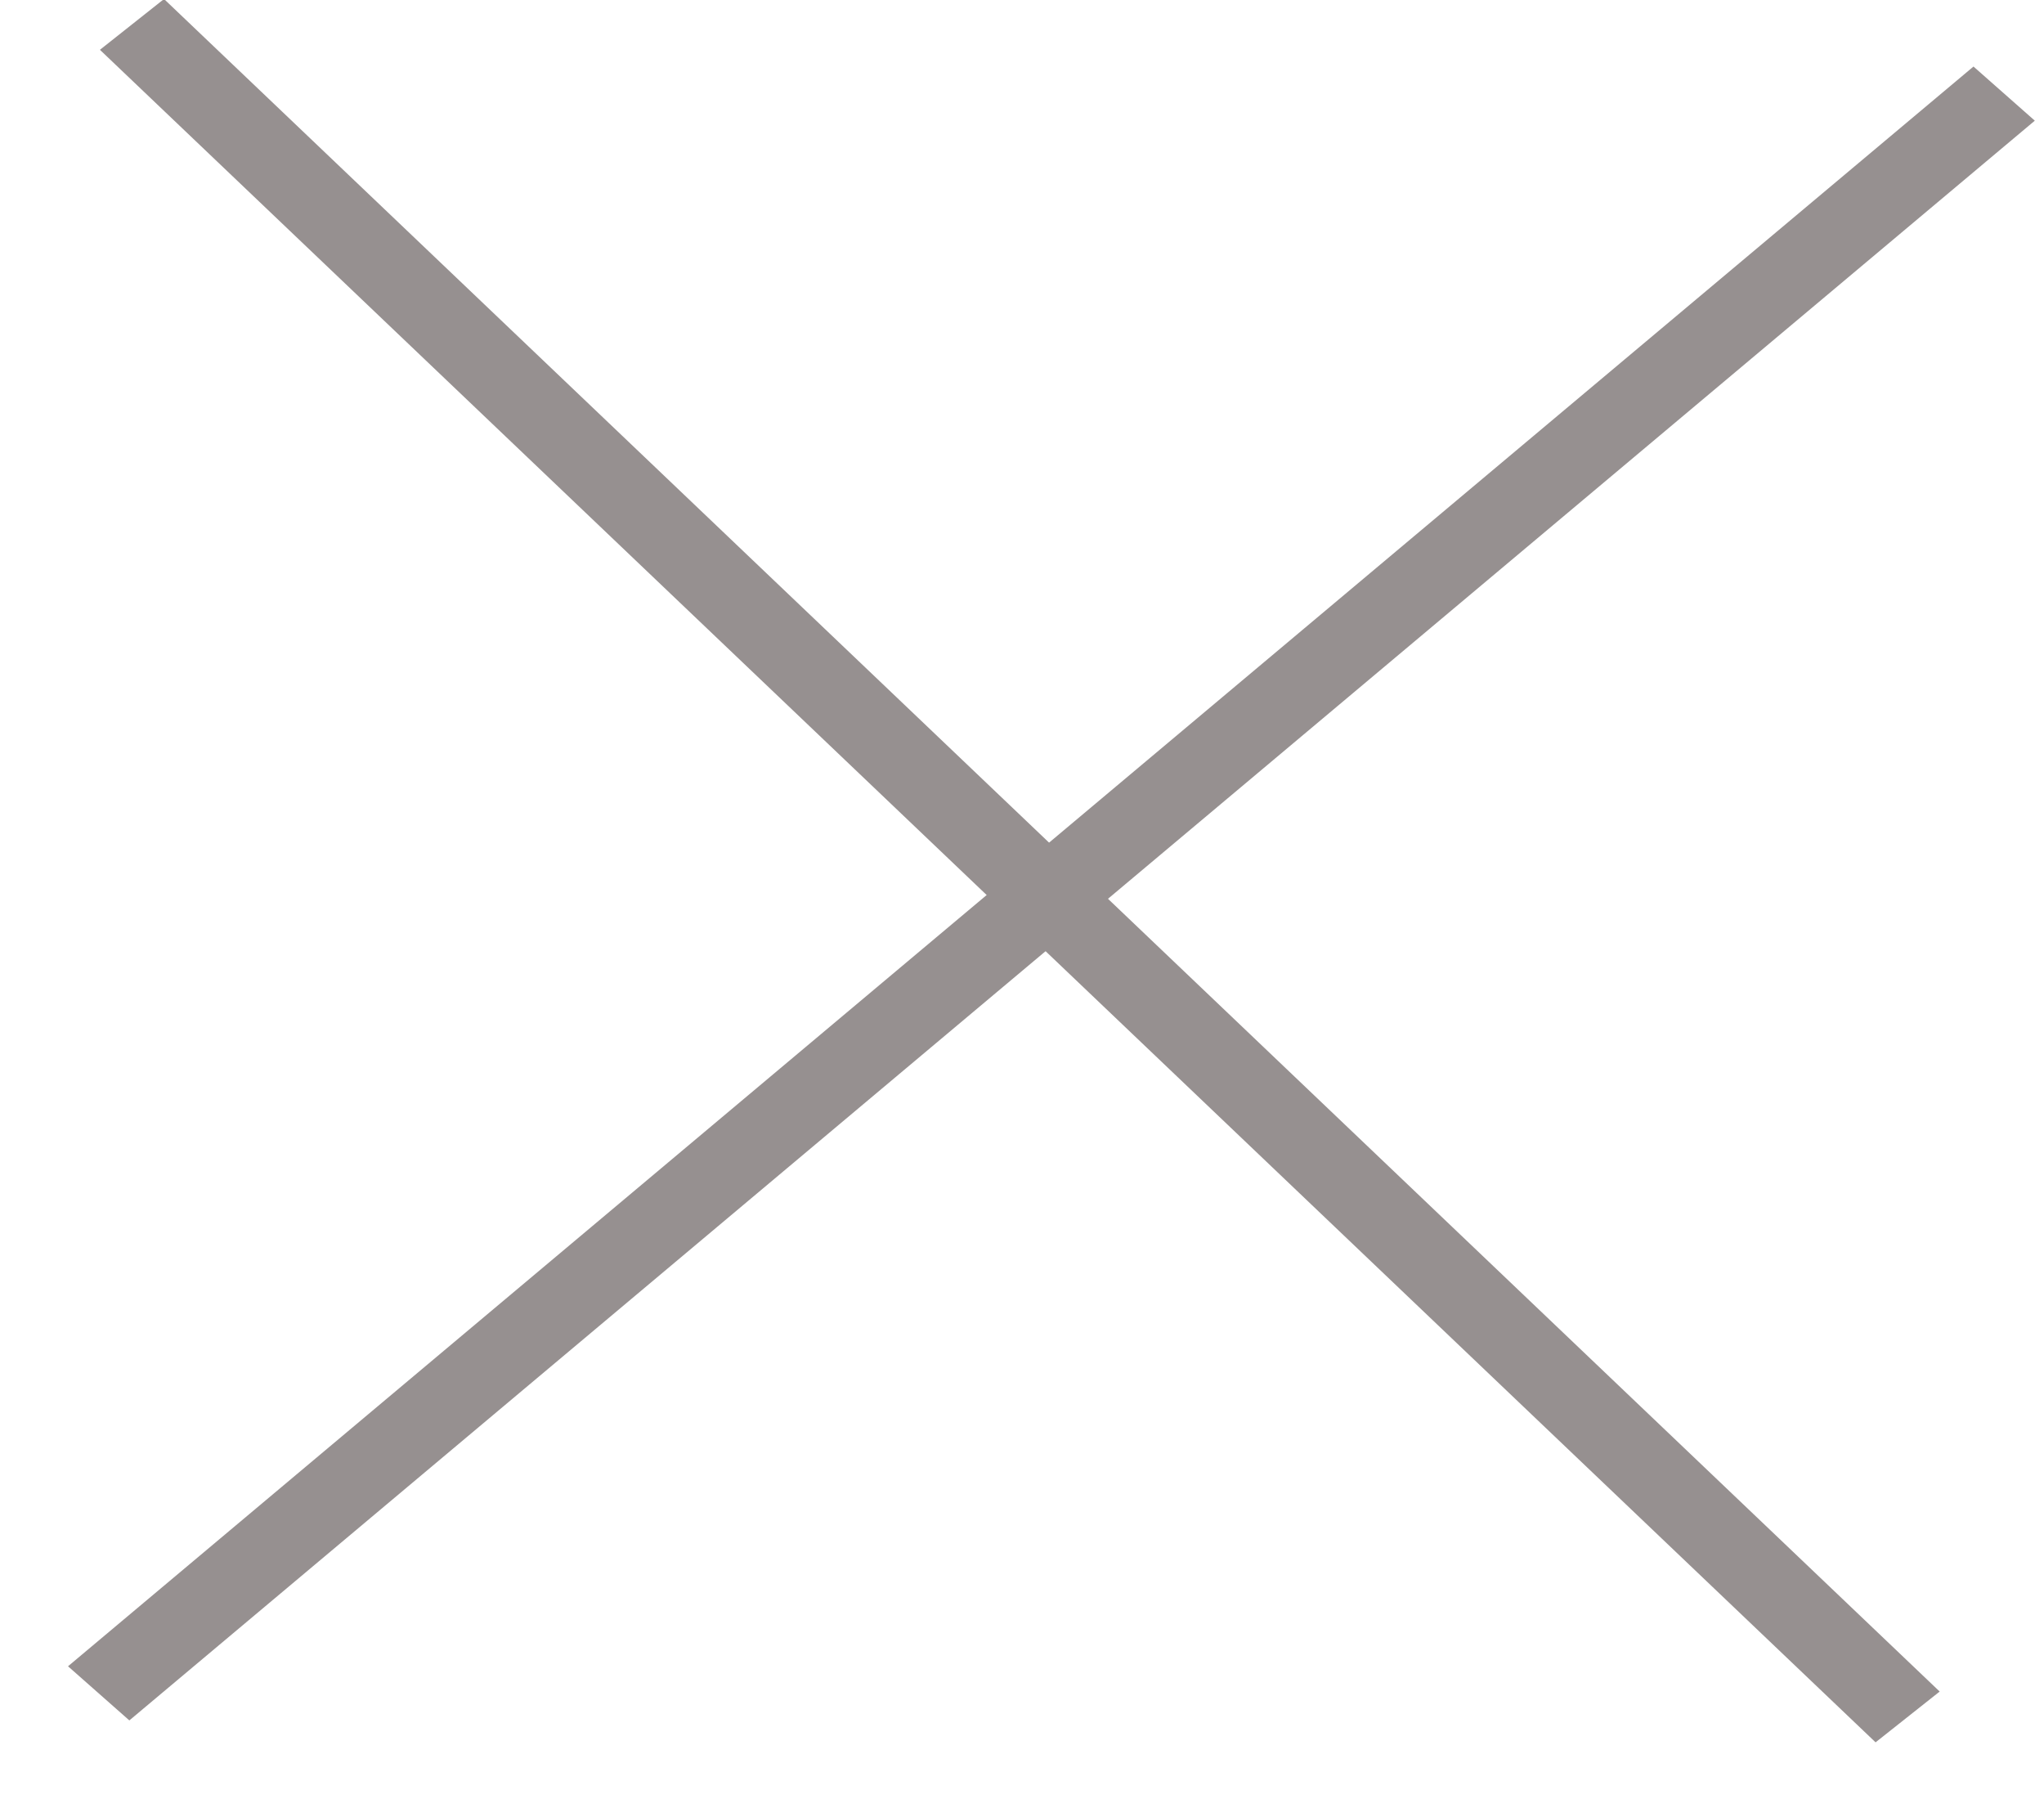
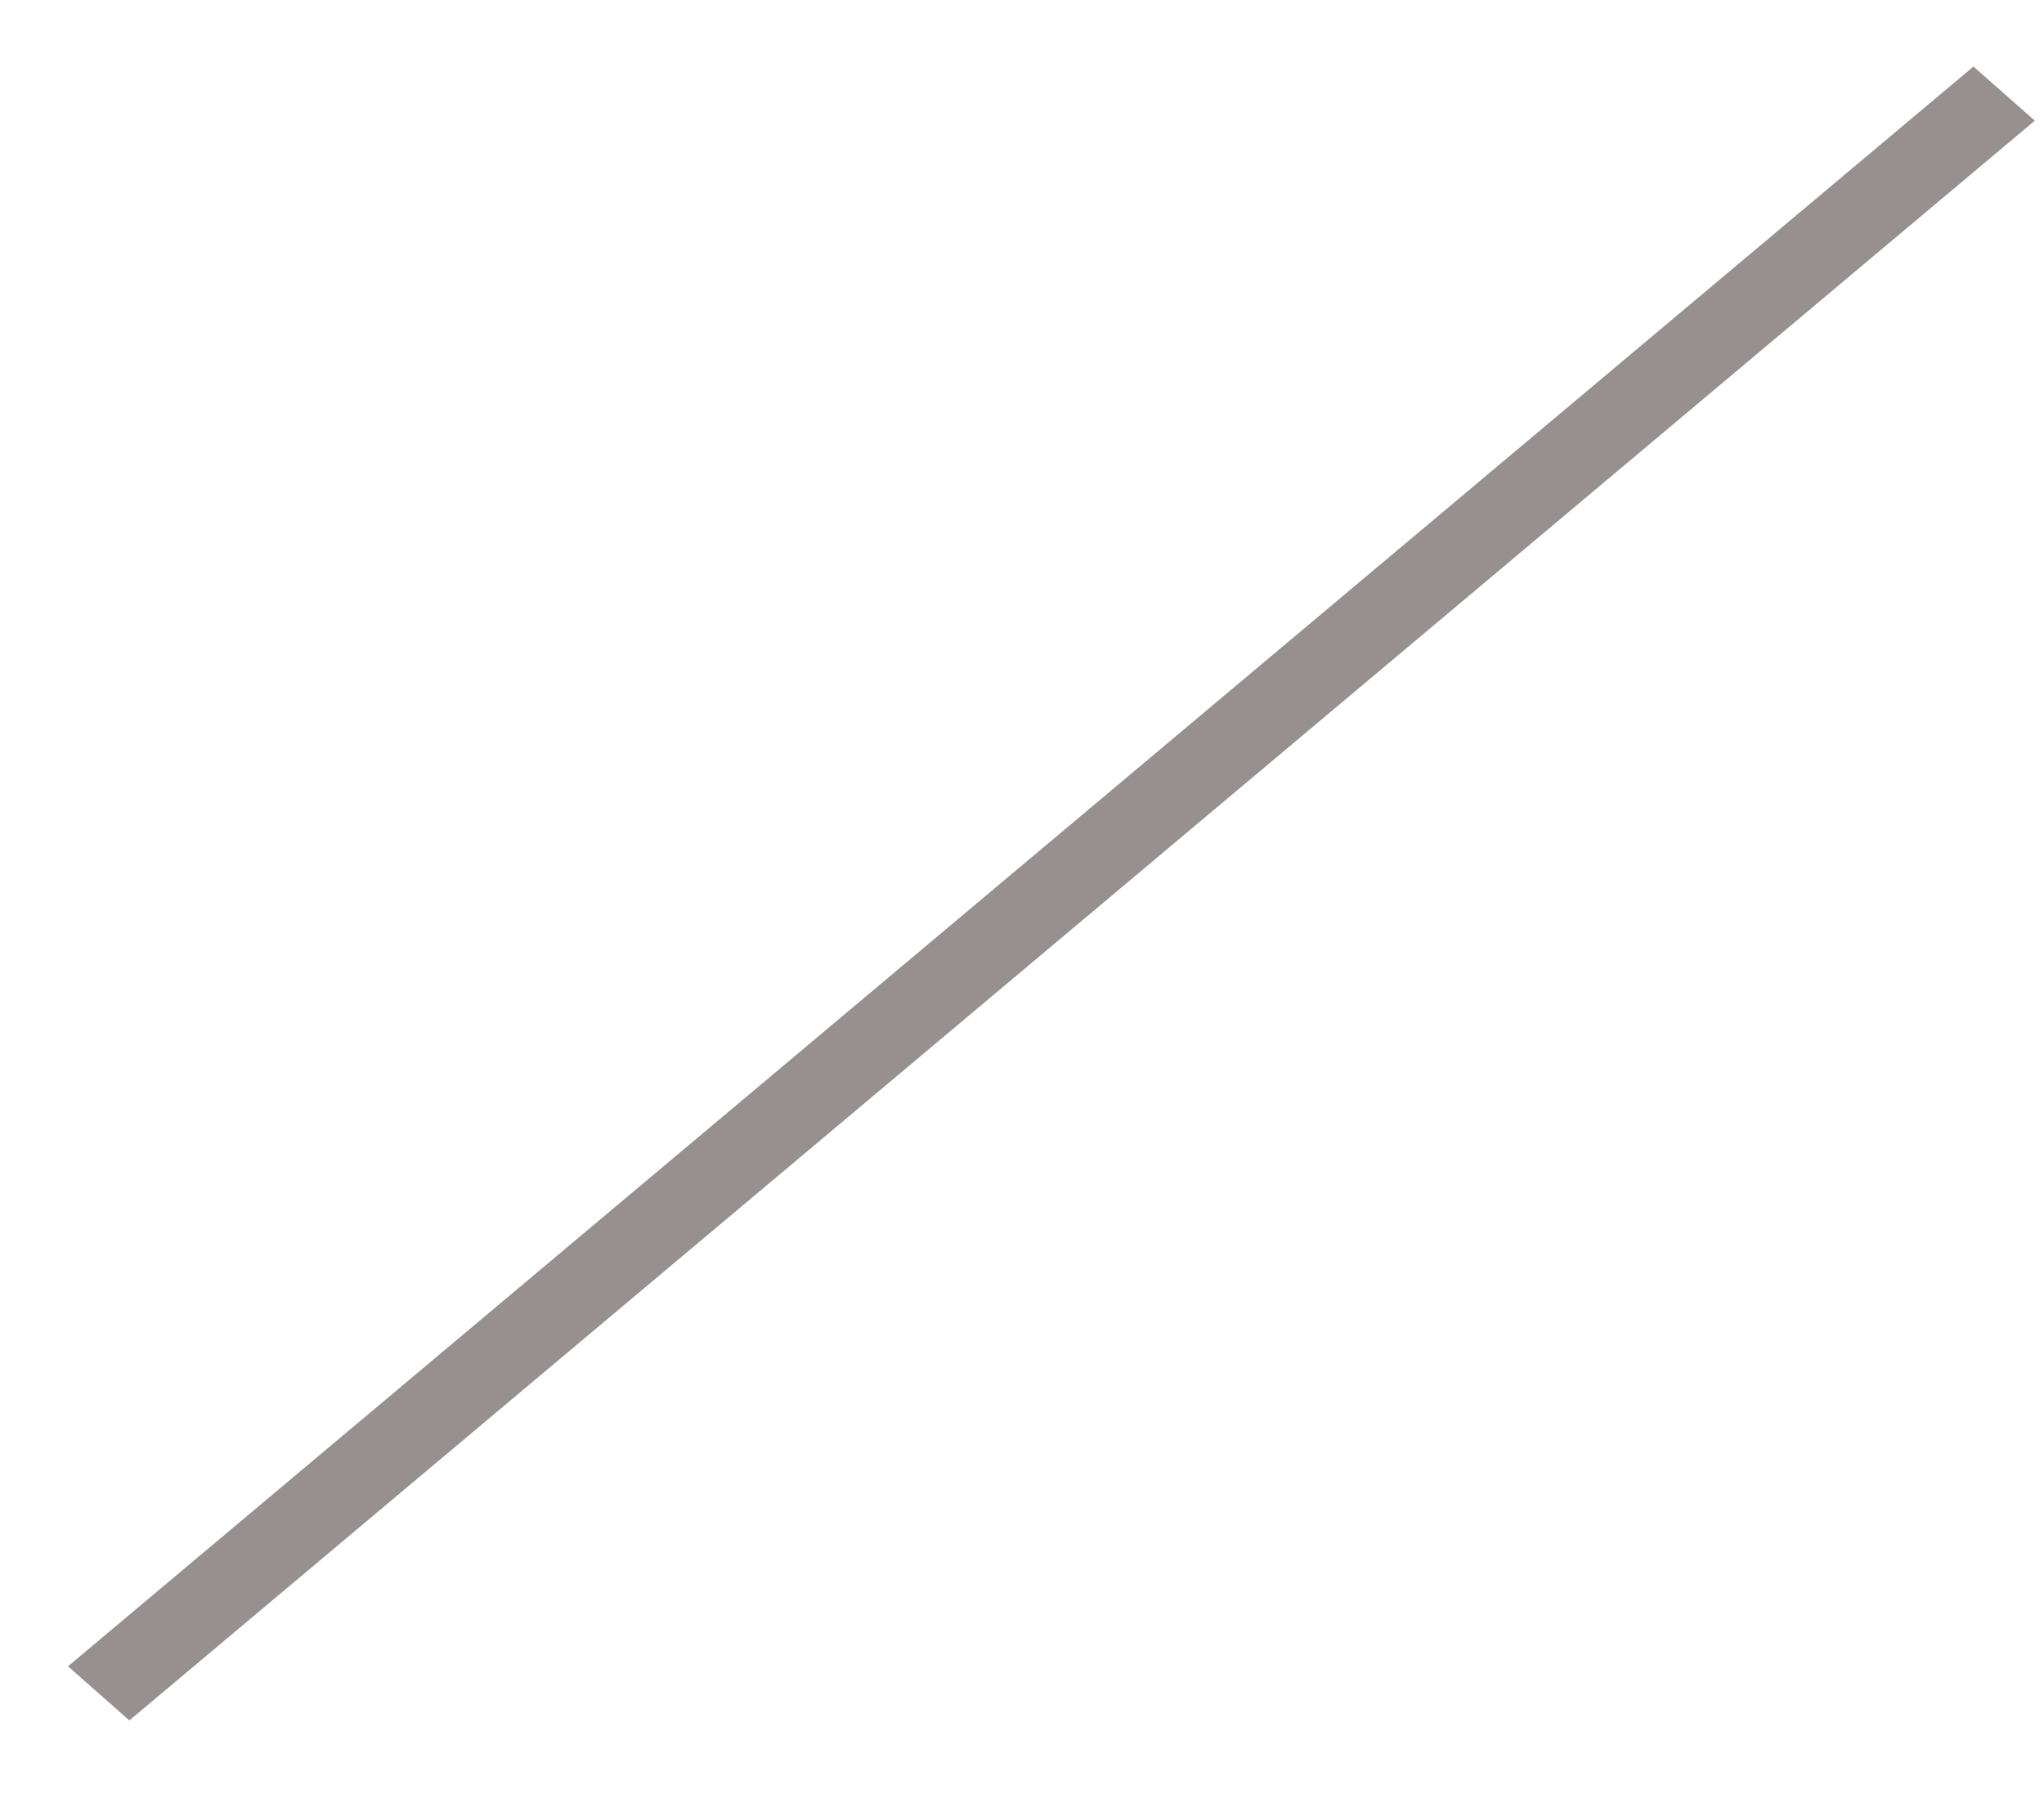
<svg xmlns="http://www.w3.org/2000/svg" width="25" height="22" viewBox="0 0 25 22" fill="none">
  <line y1="-0.5" x2="30.425" y2="-0.5" transform="matrix(0.766 -0.643 0.75 0.662 1.582 21.039)" stroke="#969090" />
-   <line y1="-0.5" x2="29.997" y2="-0.5" transform="matrix(-0.724 -0.69 0.784 -0.621 23.724 20.686)" stroke="#969090" />
</svg>